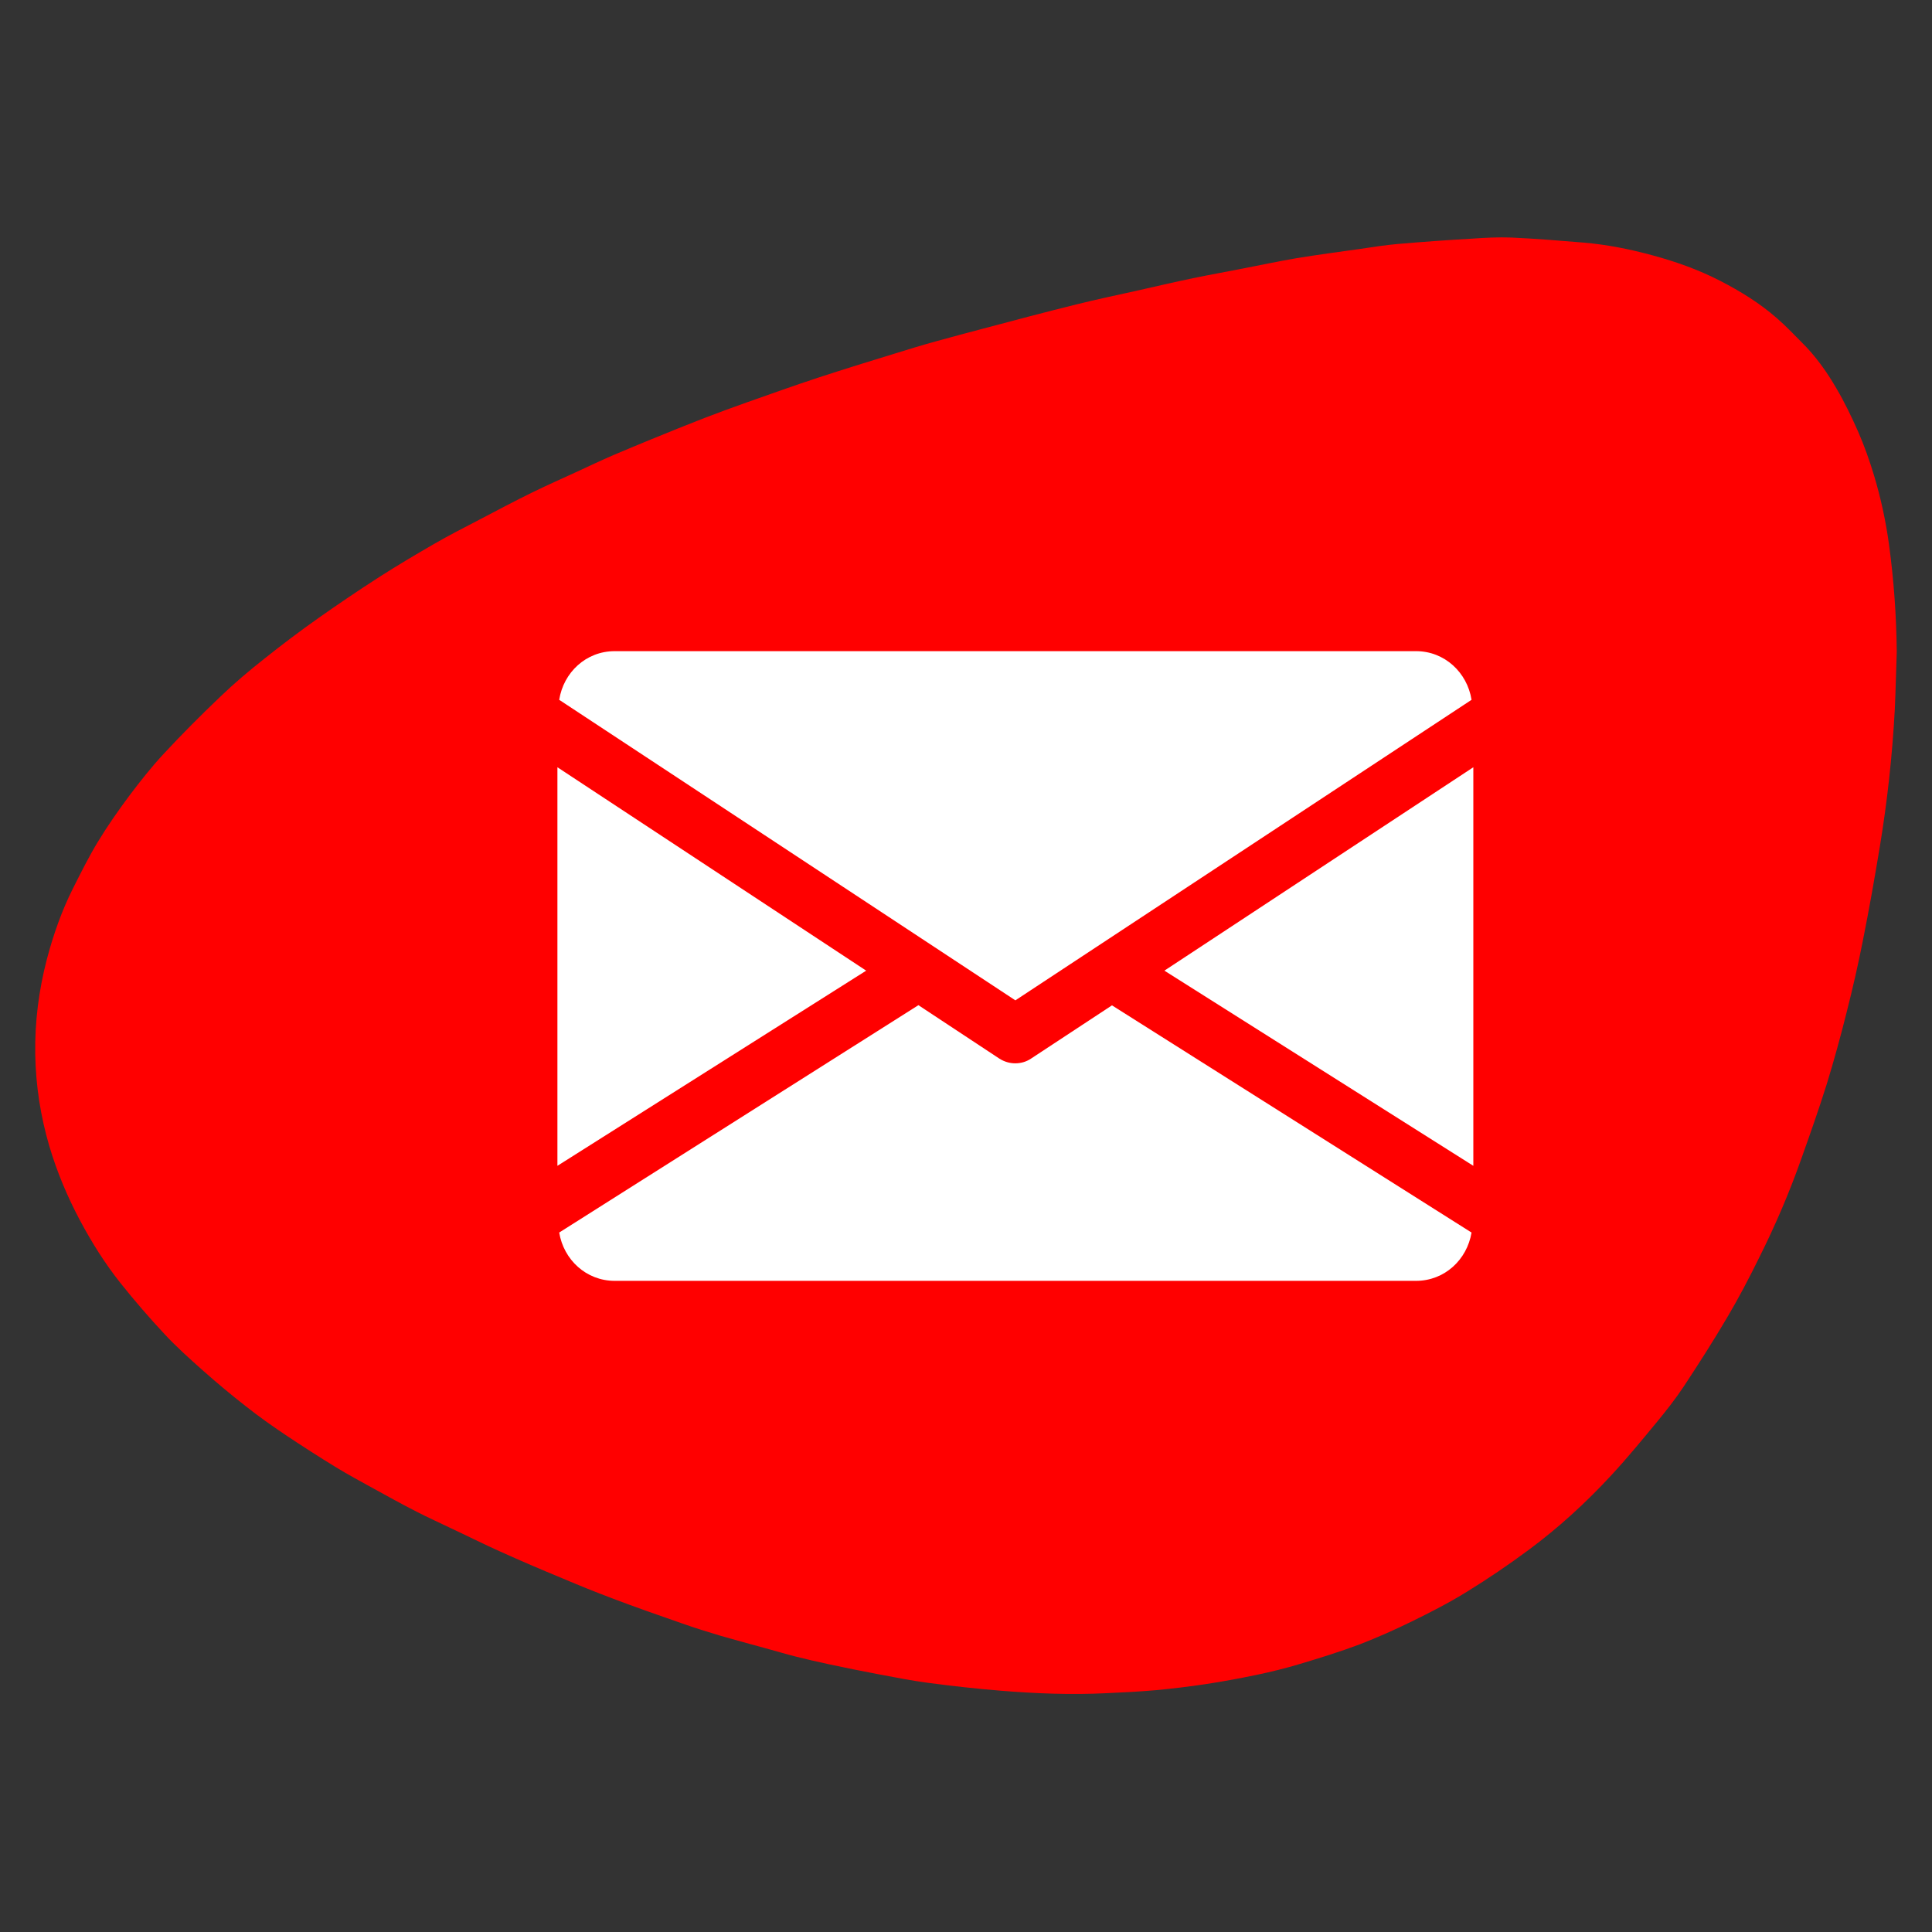
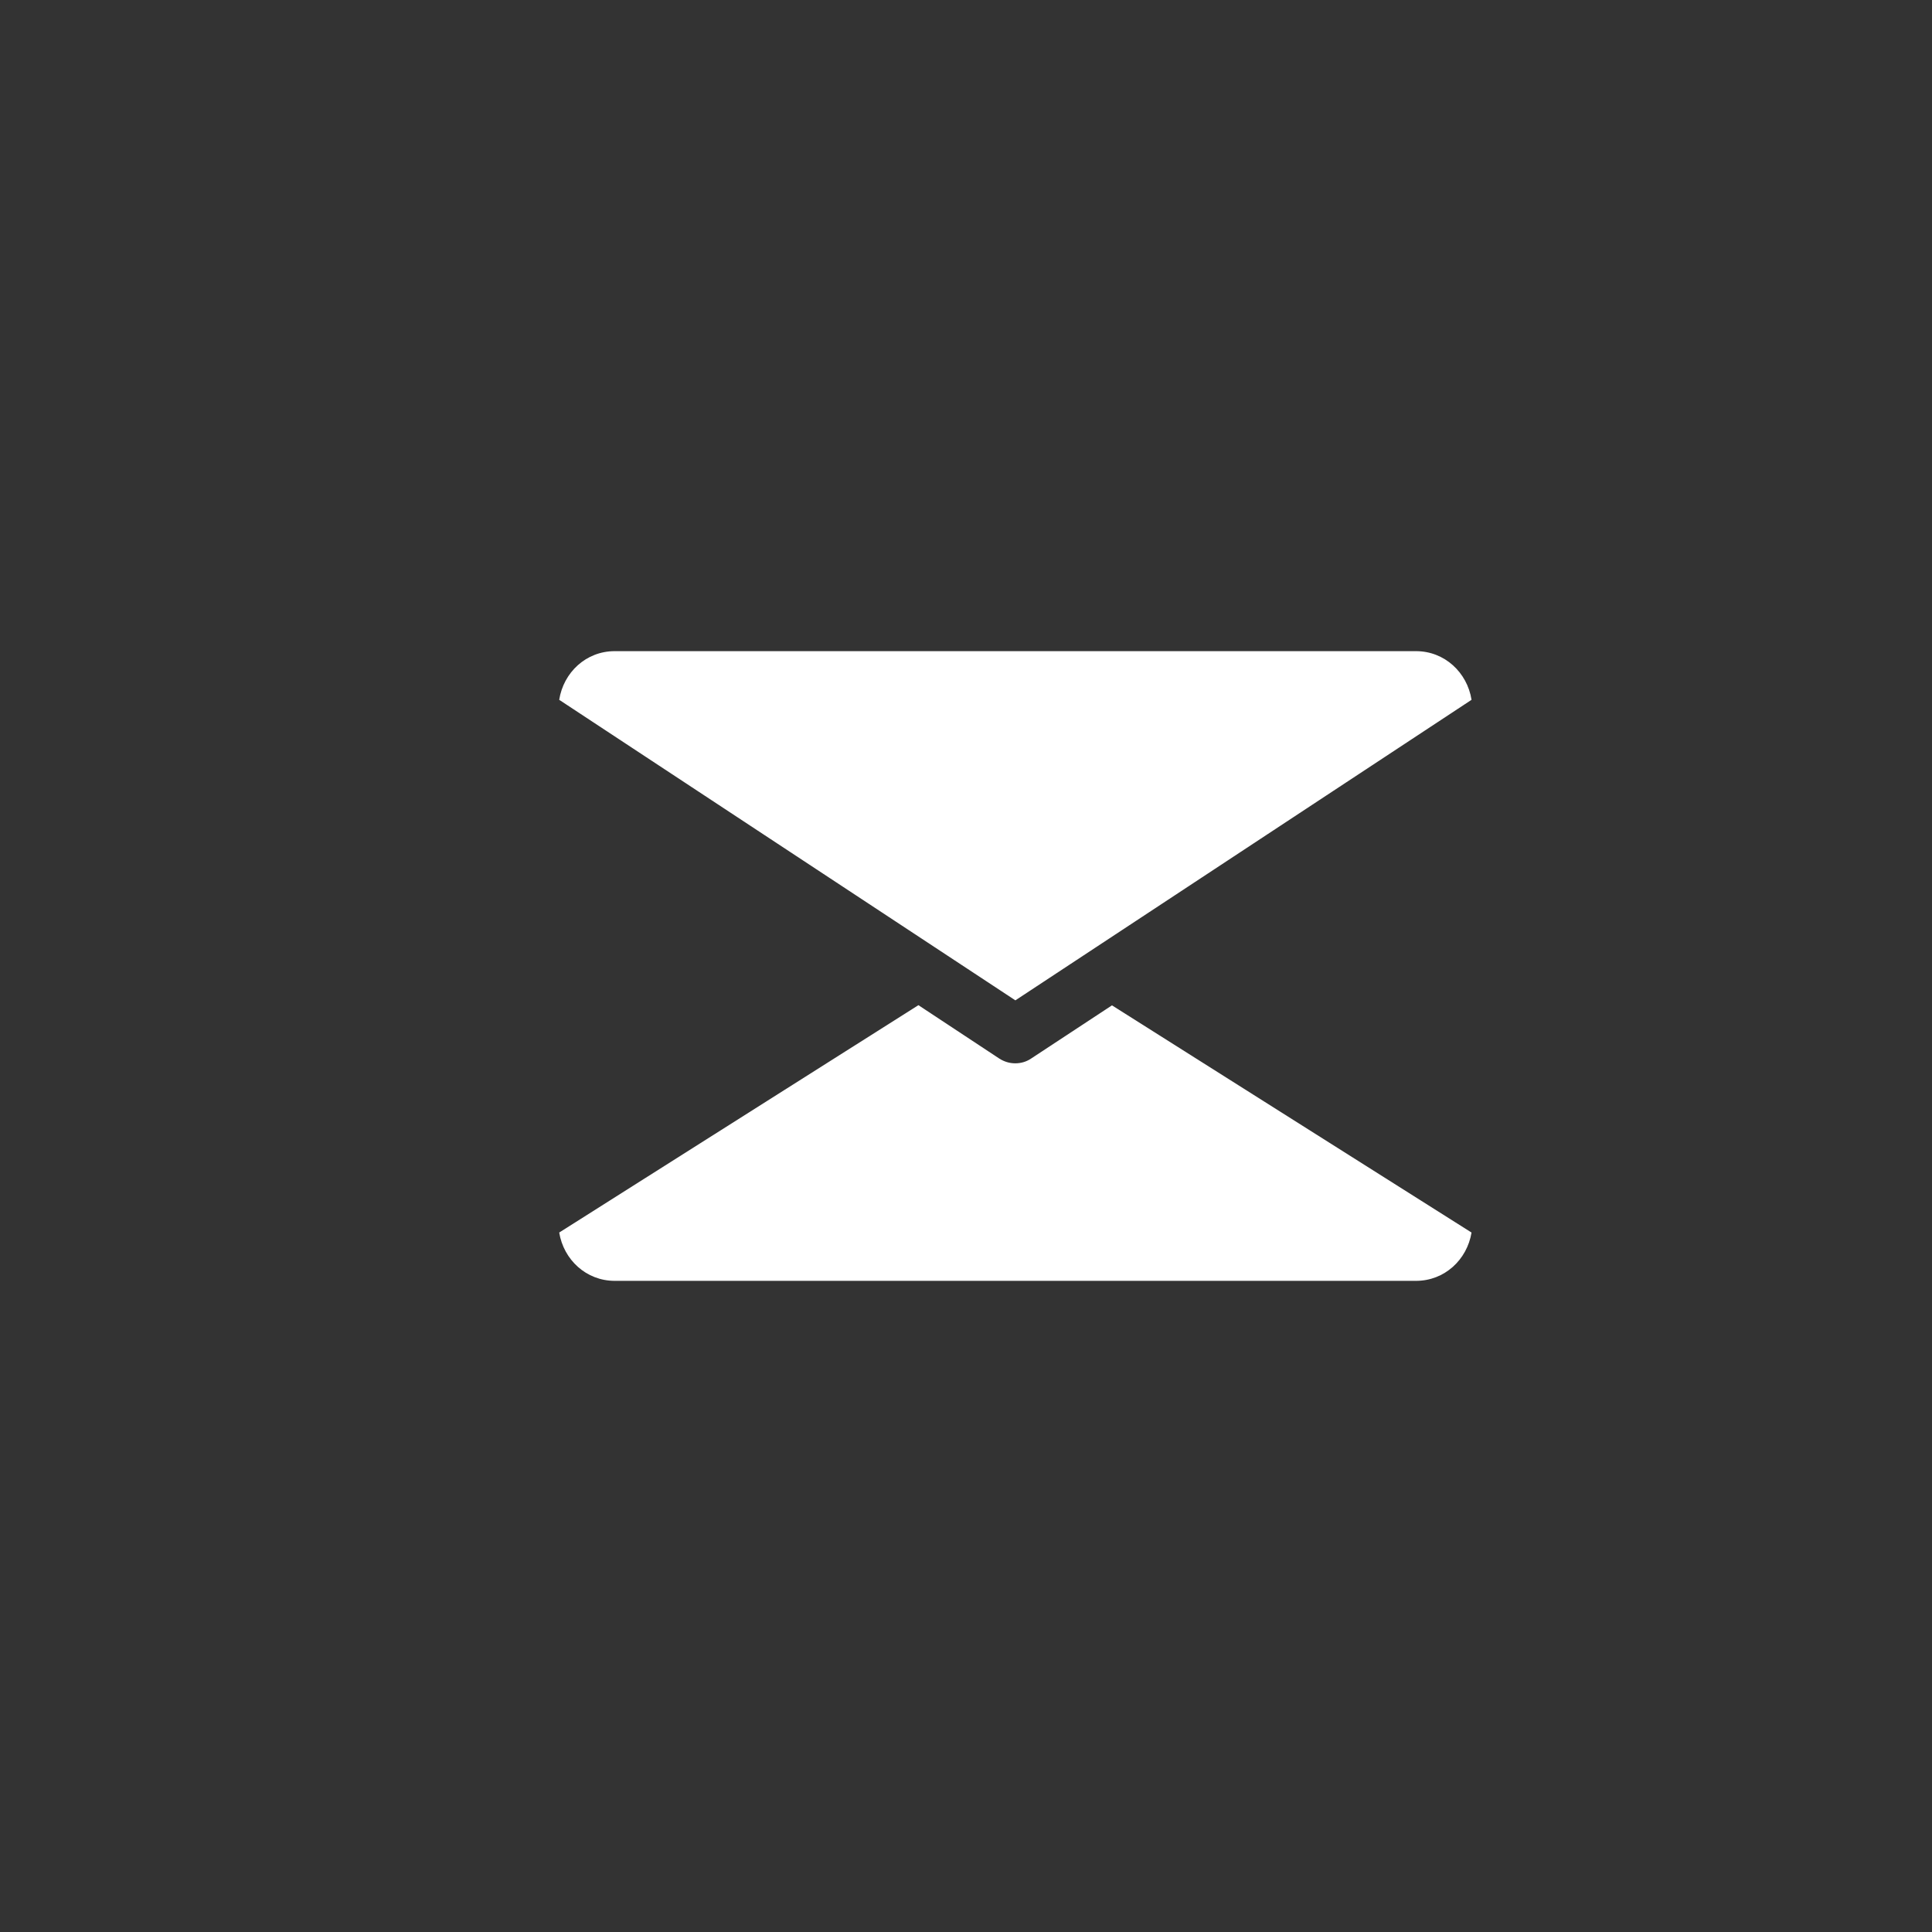
<svg xmlns="http://www.w3.org/2000/svg" version="1.1" id="Layer_1" x="0px" y="0px" width="1080px" height="1080px" viewBox="0 0 1080 1080" style="enable-background:new 0 0 1080 1080;" xml:space="preserve">
  <rect x="0" y="0" width="1080" height="1080" fill="#333333" stroke="none" />
  <style type="text/css">
	.st0{fill:#FF0000;}
	.st1{fill:#FFFFFF;}
</style>
-   <path class="st0" d="M1060.3,364.4c-0.4,10.8-0.6,21.6-1.1,32.3c-1.4,25.8-4.2,51.4-8.4,76.8c-2.9,17.6-6,35.1-9.5,52.6  c-2.6,13.2-5.6,26.3-8.9,39.3c-3.4,13.6-7.1,27.2-11.2,40.5c-4.4,14.1-9.3,27.9-14.2,41.7c-6.7,19-14.6,37.4-23.5,55.2  c-5.6,11.4-11.5,22.7-17.9,33.5c-7.7,13.1-15.9,25.9-24.2,38.5c-4.5,6.8-9.5,13.2-14.6,19.4c-8.5,10.3-17,20.7-26,30.4  c-14.4,15.6-29.9,29.7-46.4,41.9c-11.2,8.3-22.7,16.1-34.4,23.3c-10,6.2-20.4,11.5-30.8,16.6c-9.6,4.7-19.3,9-29.1,12.8  c-11.2,4.2-22.5,7.7-33.9,11.1c-8,2.4-16.2,4.4-24.4,6.1c-9.2,1.9-18.4,3.6-27.6,5c-9.2,1.4-18.5,2.5-27.8,3.4  c-9.3,0.8-18.6,1.3-27.9,1.7c-19.8,1-39.6,0.2-59.3-1.4c-13.5-1.1-27-2.6-40.5-4.4c-9.1-1.2-18.2-3-27.2-4.7  c-9.5-1.8-18.9-3.7-28.3-5.7c-6.2-1.3-12.4-2.8-18.5-4.3c-5.6-1.4-11.1-3.1-16.7-4.6c-8.3-2.3-16.6-4.5-24.9-6.9  c-7.4-2.2-14.8-4.5-22.1-7.1c-13-4.5-26.1-9.1-39-14c-9.3-3.5-18.4-7.2-27.6-11.1c-11.6-4.8-23.1-9.7-34.6-14.9  c-9.2-4.1-18.3-8.7-27.5-13c-6.4-3.1-12.9-6-19.3-9.3c-8.1-4.1-16-8.5-24-12.9c-7.1-3.9-14.3-7.8-21.2-12  c-9.5-5.8-18.8-11.8-28.1-18c-7.6-5.1-15.1-10.4-22.3-16.1c-8.2-6.4-16.1-13-24-20c-7.3-6.5-14.6-13-21.4-20.3  c-8.5-9.1-16.7-18.6-24.6-28.5c-8.6-10.8-16.1-22.7-22.8-35.3c-6.9-13-12.7-26.7-17-41.2c-4.9-16.7-7.6-33.8-7.9-51.4  c-0.3-18.2,2-35.9,6.5-53.2c3.6-13.7,8.3-27,14.5-39.4c4.5-8.9,8.9-17.8,14-26.2c5.4-8.9,11.4-17.5,17.6-25.8  c6.1-8.1,12.4-16.1,19.2-23.4c10.2-11,20.8-21.6,31.6-31.9c7.9-7.6,16.2-14.6,24.7-21.3c9.9-7.9,20-15.5,30.2-22.7  c11.2-7.9,22.6-15.6,34.1-23c10-6.4,20.3-12.5,30.5-18.4c8.3-4.8,16.7-9.1,25.2-13.5c9.9-5.2,19.7-10.4,29.7-15.3  c8.2-4,16.5-7.7,24.8-11.5c6.9-3.2,13.7-6.4,20.6-9.4c7.2-3.1,14.4-6,21.6-9c9.7-4,19.5-7.9,29.2-11.7c7.8-3,15.7-5.9,23.6-8.7  c13.4-4.7,26.7-9.5,40.1-13.9c14.1-4.6,28.2-9,42.3-13.3c8-2.5,15.9-4.9,23.9-7.1c8.6-2.4,17.3-4.7,26-7c17.3-4.6,34.6-9.2,52-13.5  c11.6-2.9,23.2-5.3,34.8-7.9c10.2-2.3,20.4-4.7,30.6-6.8c9.1-1.9,18.2-3.5,27.3-5.3c10-1.9,20-4.1,30.1-5.8  c12.1-2,24.2-3.6,36.3-5.3c6.8-1,13.6-2.1,20.5-2.7c13.9-1.2,27.9-2.2,41.8-3c7.3-0.5,14.6-0.9,21.9-0.6c13.4,0.6,26.8,1.7,40.1,2.8  c13.2,1.1,26.2,3.7,39,7.2c12.9,3.5,25.6,8,37.8,14.3c11,5.7,21.7,12.2,31.4,20.7c4.9,4.2,9.4,9,14,13.6  c7.5,7.4,13.8,16.1,19.3,25.6c4.6,7.8,8.6,16.1,12.3,24.5c3.4,7.8,6.3,16,8.8,24.3c3.8,12.6,6.6,25.6,8.4,38.8  C1058.7,324.6,1060.1,344.4,1060.3,364.4z" />
  <g>
    <g>
-       <polygon class="st1" points="650.9,542.6 823.6,651.7 823.6,428.9   " />
-     </g>
+       </g>
  </g>
  <g>
    <g>
-       <polygon class="st1" points="311.6,428.9 311.6,651.7 484.2,542.6   " />
-     </g>
+       </g>
  </g>
  <g>
    <g>
      <path class="st1" d="M791.6,364h-448c-16,0-28.6,11.9-31,27.2l255,168l255-168C820.2,375.9,807.5,364,791.6,364z" />
    </g>
  </g>
  <g>
    <g>
      <path class="st1" d="M621.6,562l-45.3,29.8c-2.7,1.8-5.7,2.6-8.8,2.6s-6.1-0.9-8.8-2.6l-45.3-29.9L312.6,689    c2.5,15.2,15.1,27,31,27h448c15.9,0,28.5-11.8,31-27L621.6,562z" />
    </g>
  </g>
</svg>